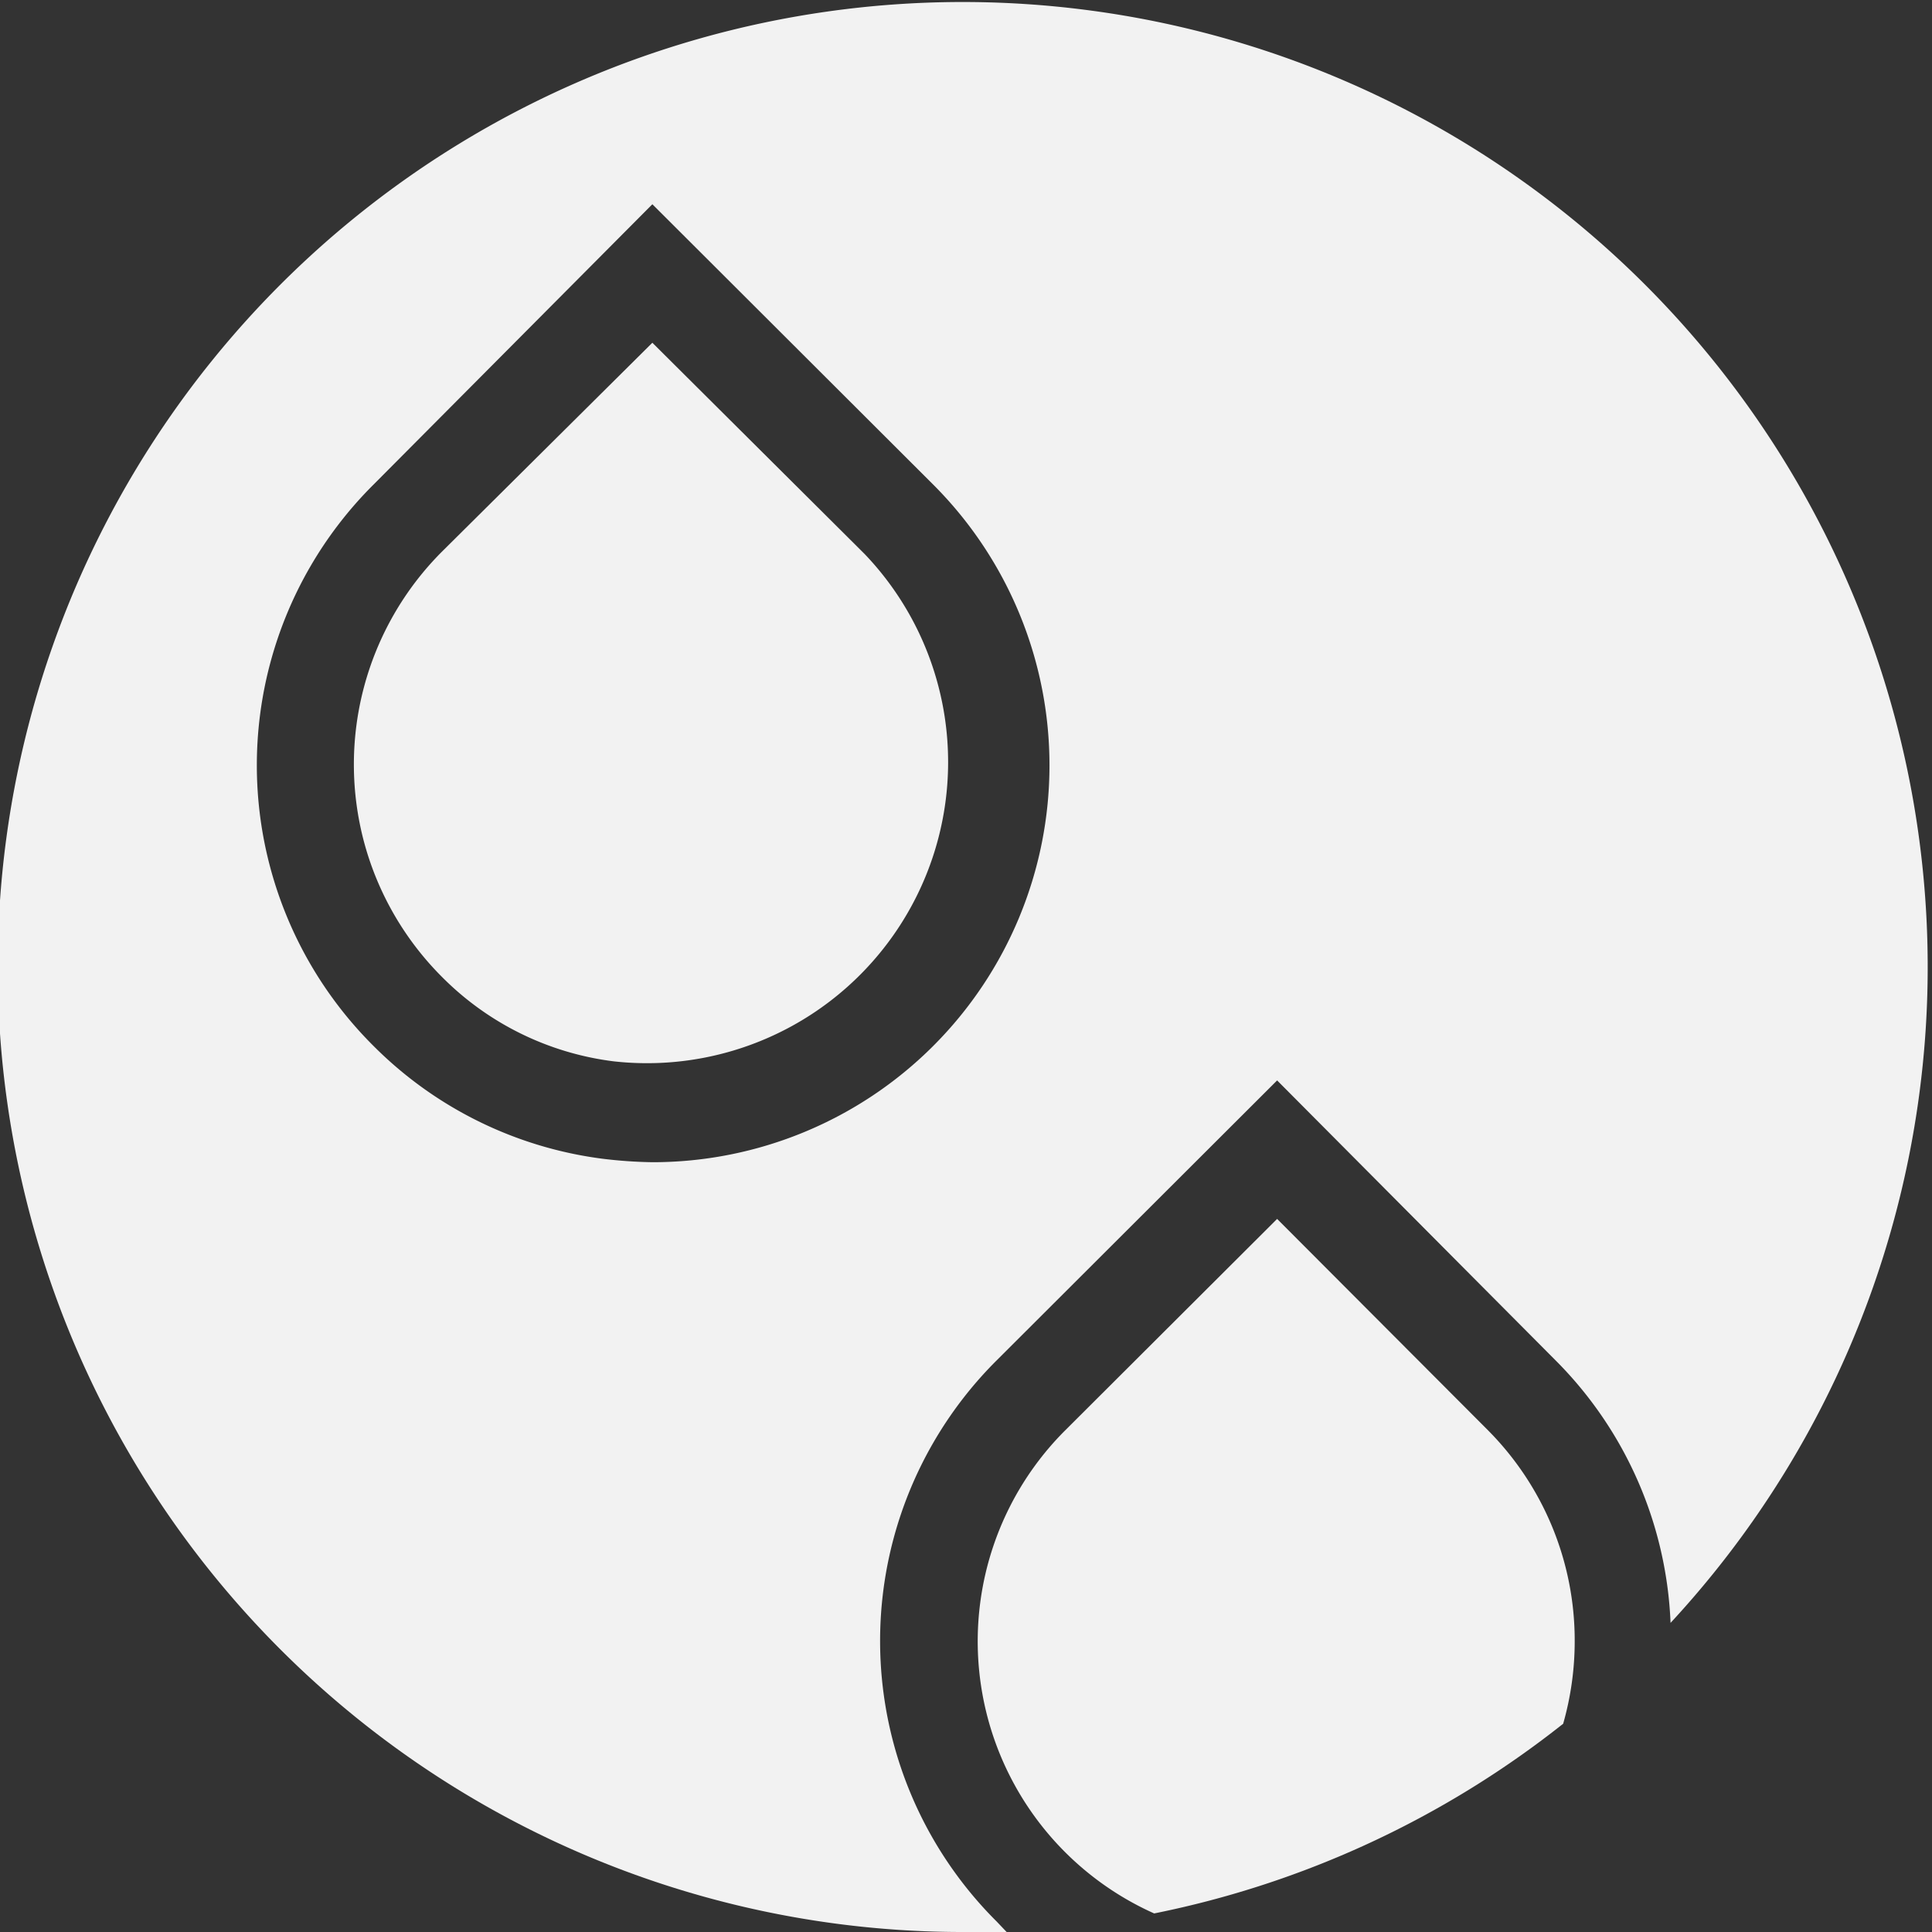
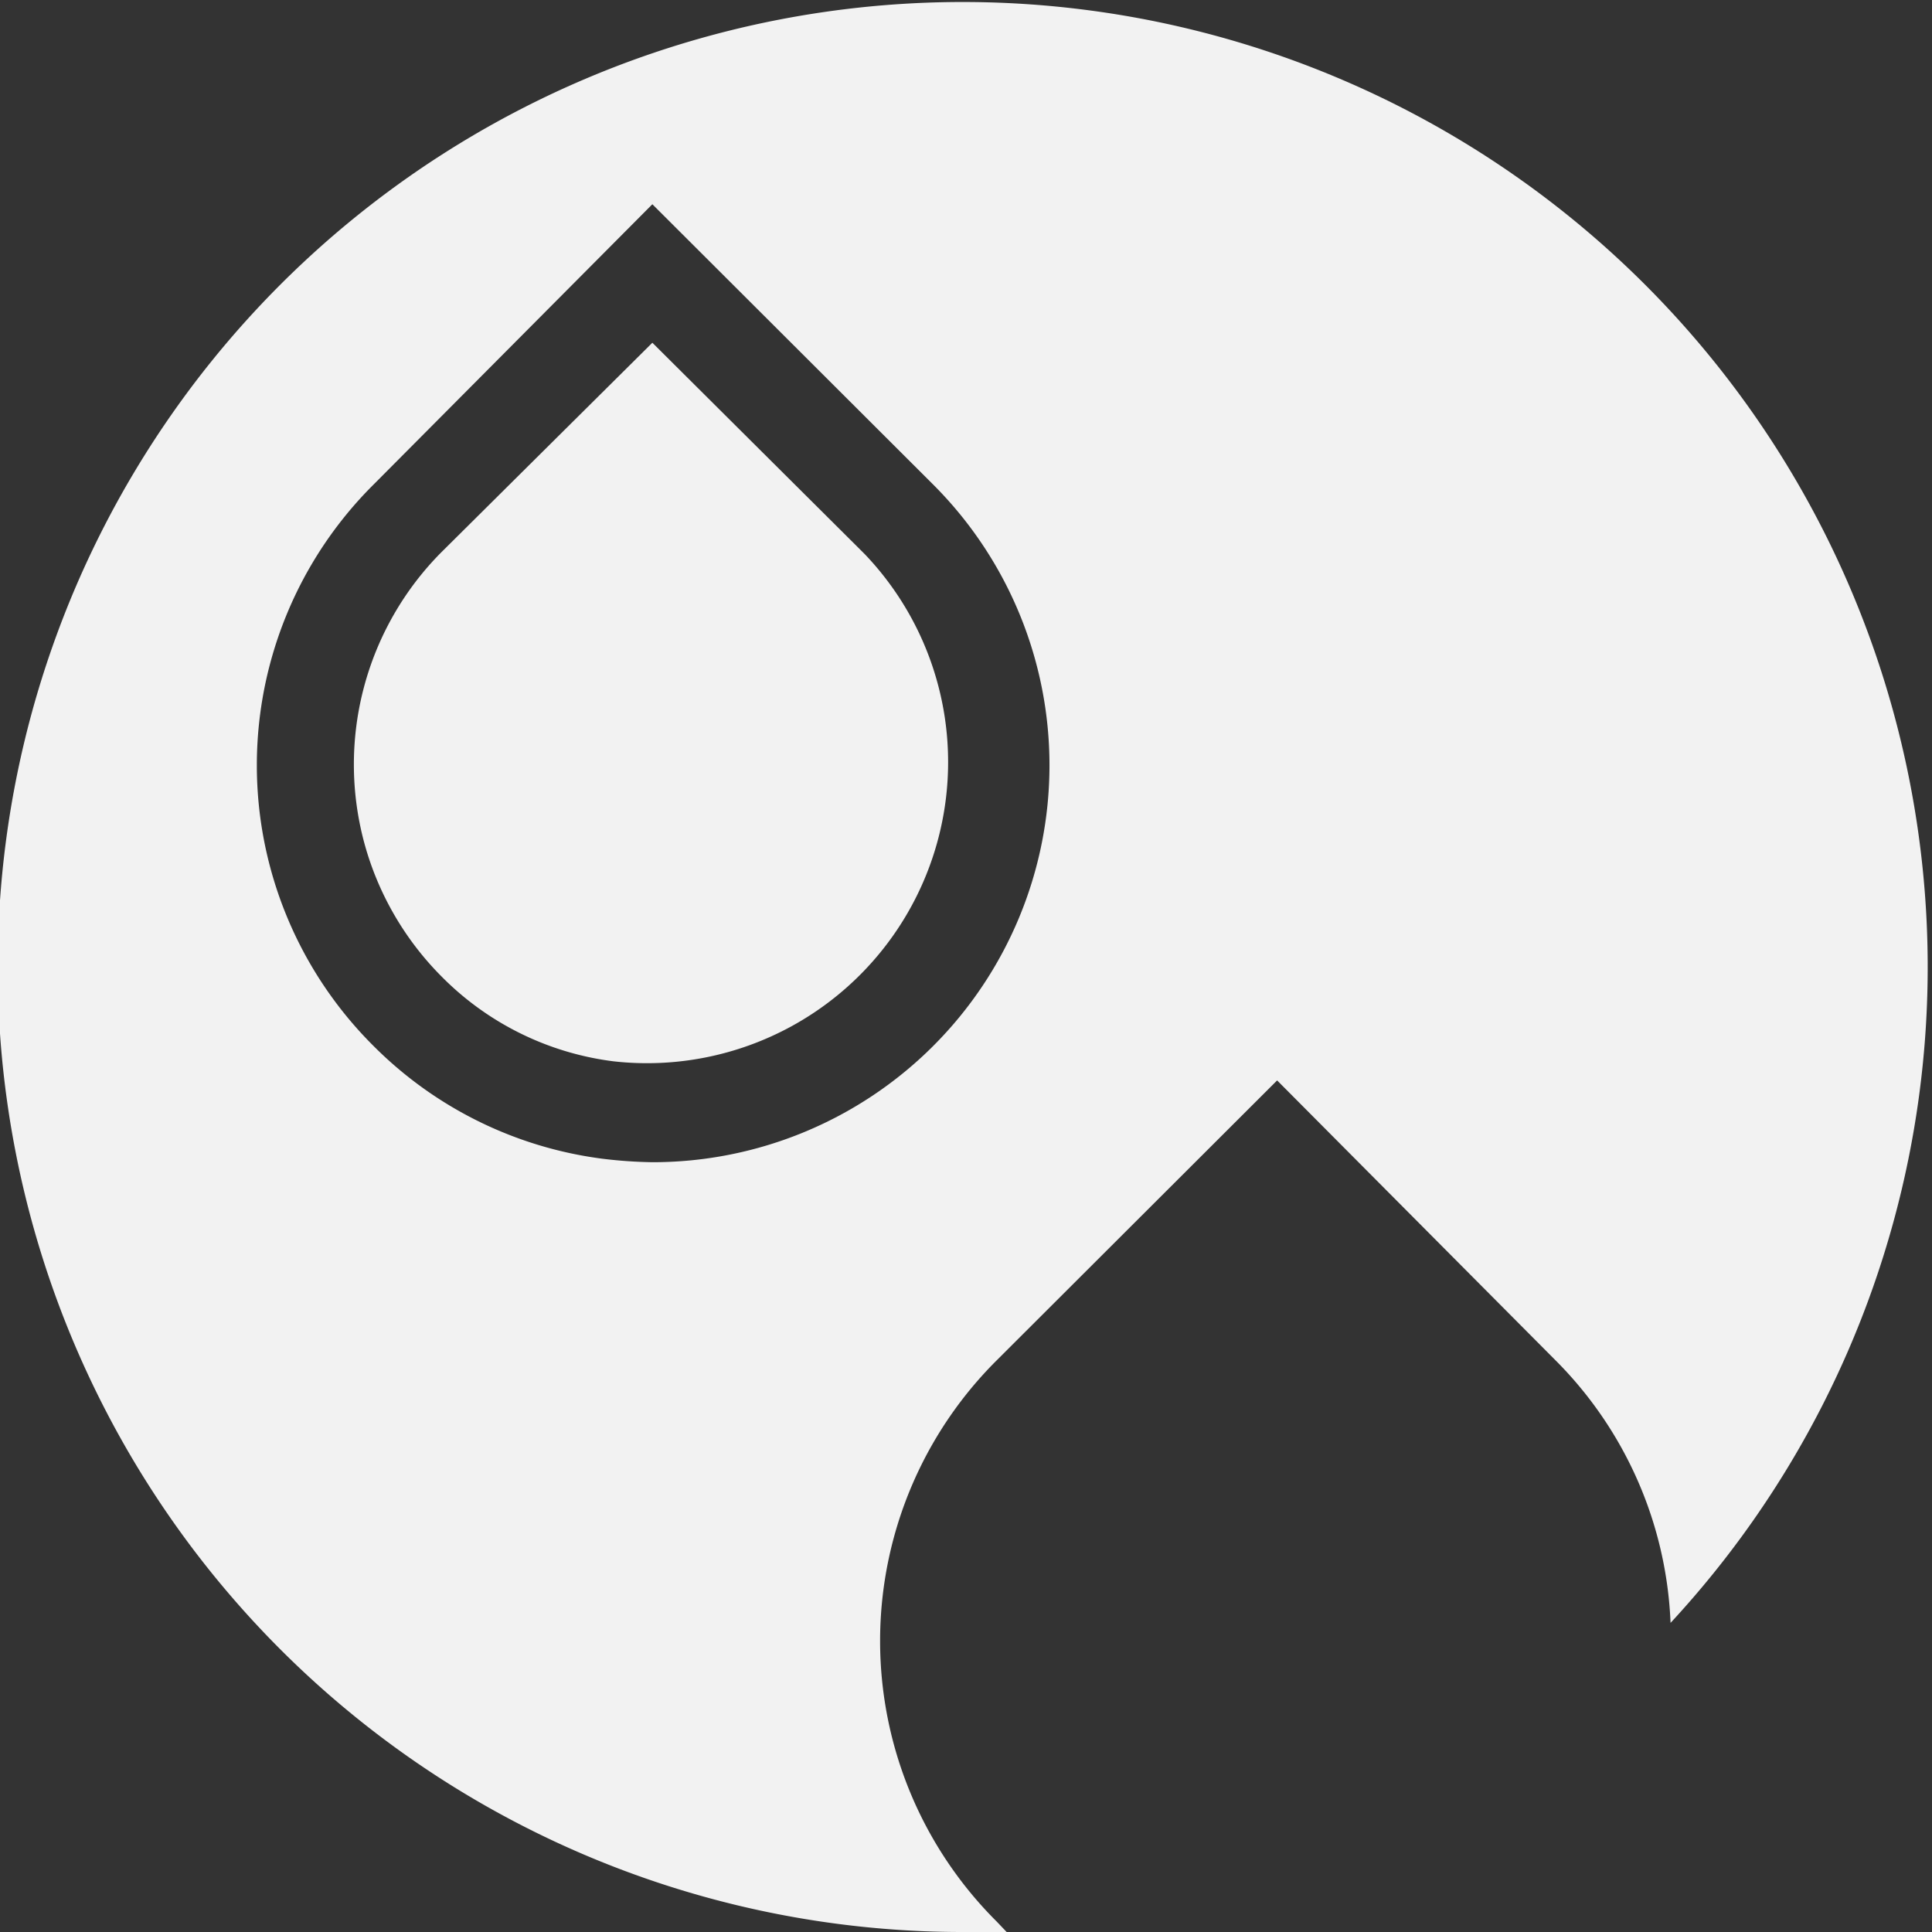
<svg xmlns="http://www.w3.org/2000/svg" viewBox="0 0 38.5 38.5">
  <rect x="0" y="0" width="38.5" height="38.5" fill="#333333" stroke="none" />
  <defs>
    <style>.cls-1{fill:#f2f2f2;}</style>
  </defs>
  <g id="Ebene_2" data-name="Ebene 2">
    <g id="Layer_1" data-name="Layer 1">
      <path class="cls-1" d="M7.26,16.8A6,6,0,0,0,8.8,19.46a5.84,5.84,0,0,0,3.43,1.69,6,6,0,0,0,5-10.11L13,6.83,8.8,11A6,6,0,0,0,7.26,16.8Z" />
      <path class="cls-1" d="M19.86,38.29a7.89,7.89,0,0,1,0-11.18l5.59-5.58L31,27.11a7.85,7.85,0,0,1,2.29,5.23A19.23,19.23,0,1,0,19.25,38.5c.27,0,.54,0,.81,0ZM12,23.09a7.86,7.86,0,0,1-4.56-2.25,7.89,7.89,0,0,1,0-11.18L13,4.07,18.6,9.66A7.91,7.91,0,0,1,13,23.16,9.24,9.24,0,0,1,12,23.09Z" />
-       <path class="cls-1" d="M25.45,24.29l-4.21,4.2A5.94,5.94,0,0,0,23,38.13a19.22,19.22,0,0,0,8.15-3.78,6,6,0,0,0,.23-1.65,5.94,5.94,0,0,0-1.74-4.21Z" />
    </g>
  </g>
</svg>